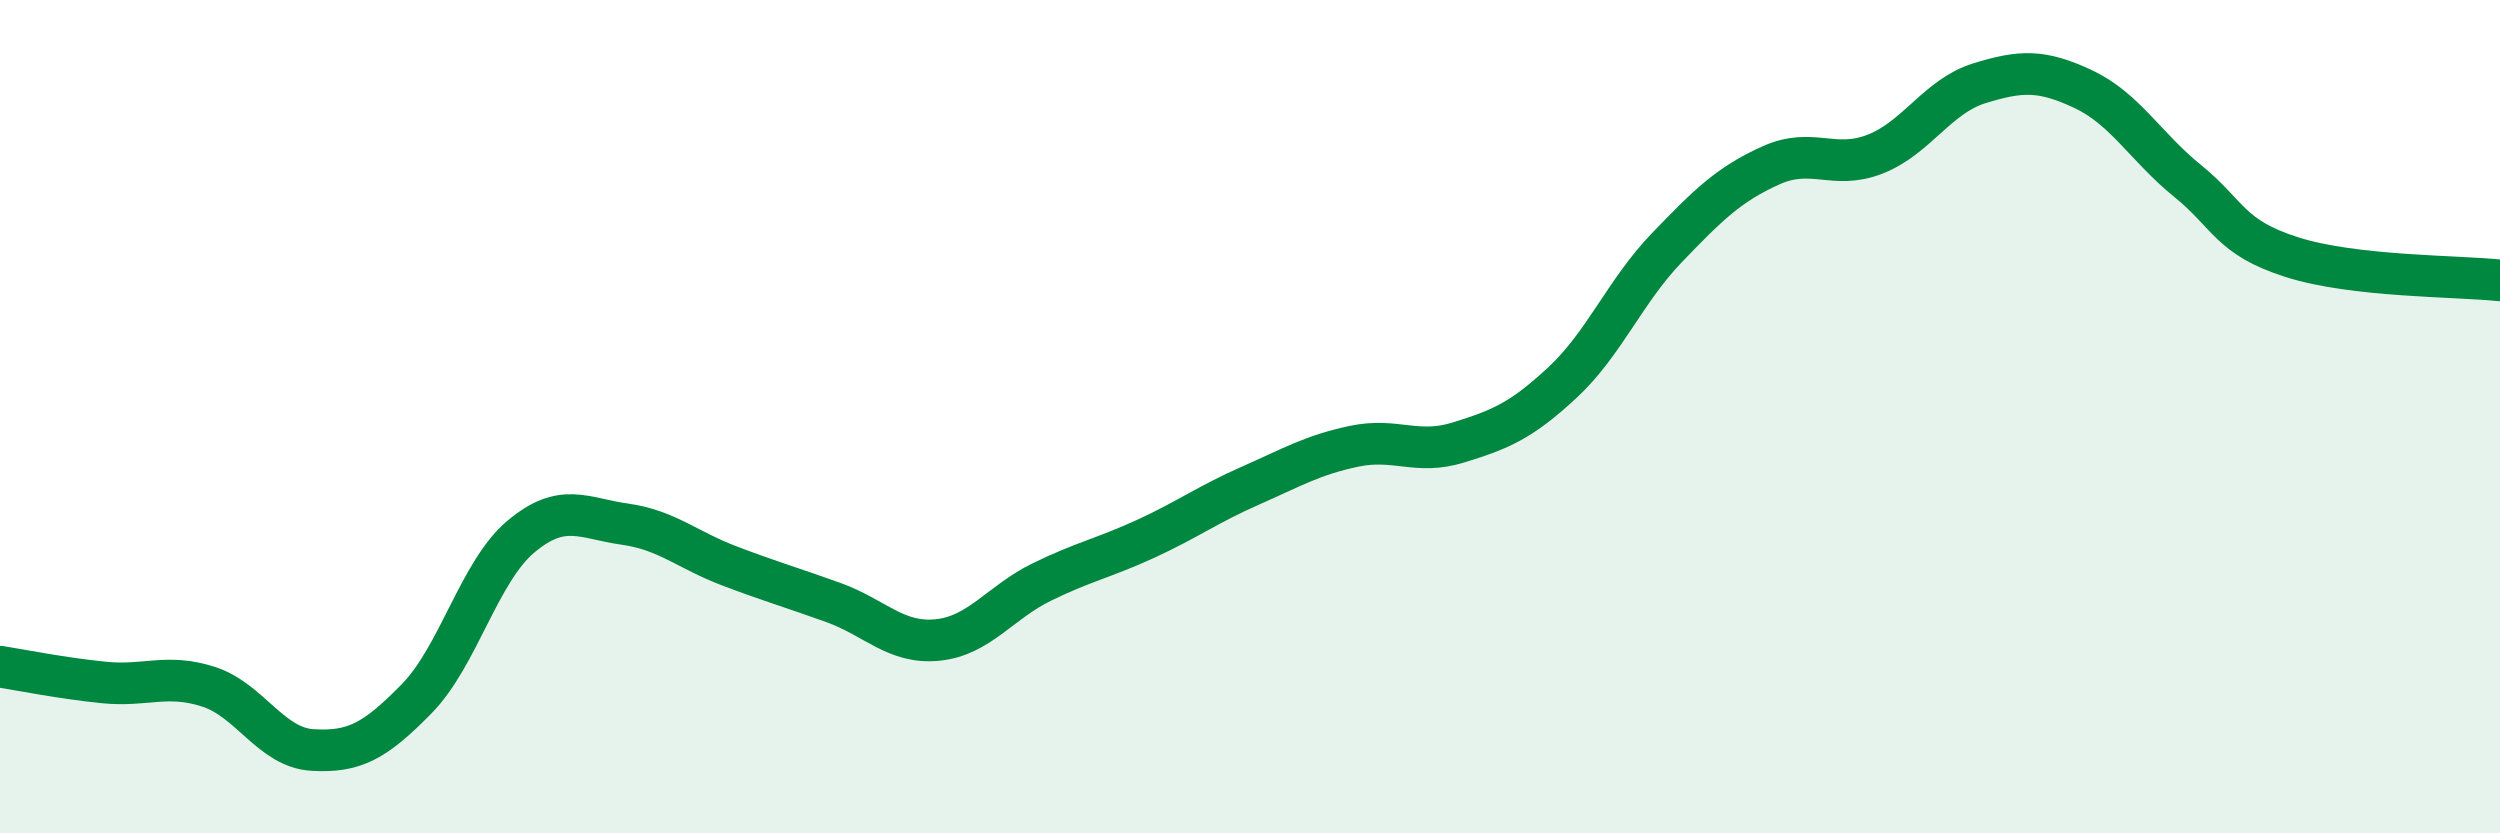
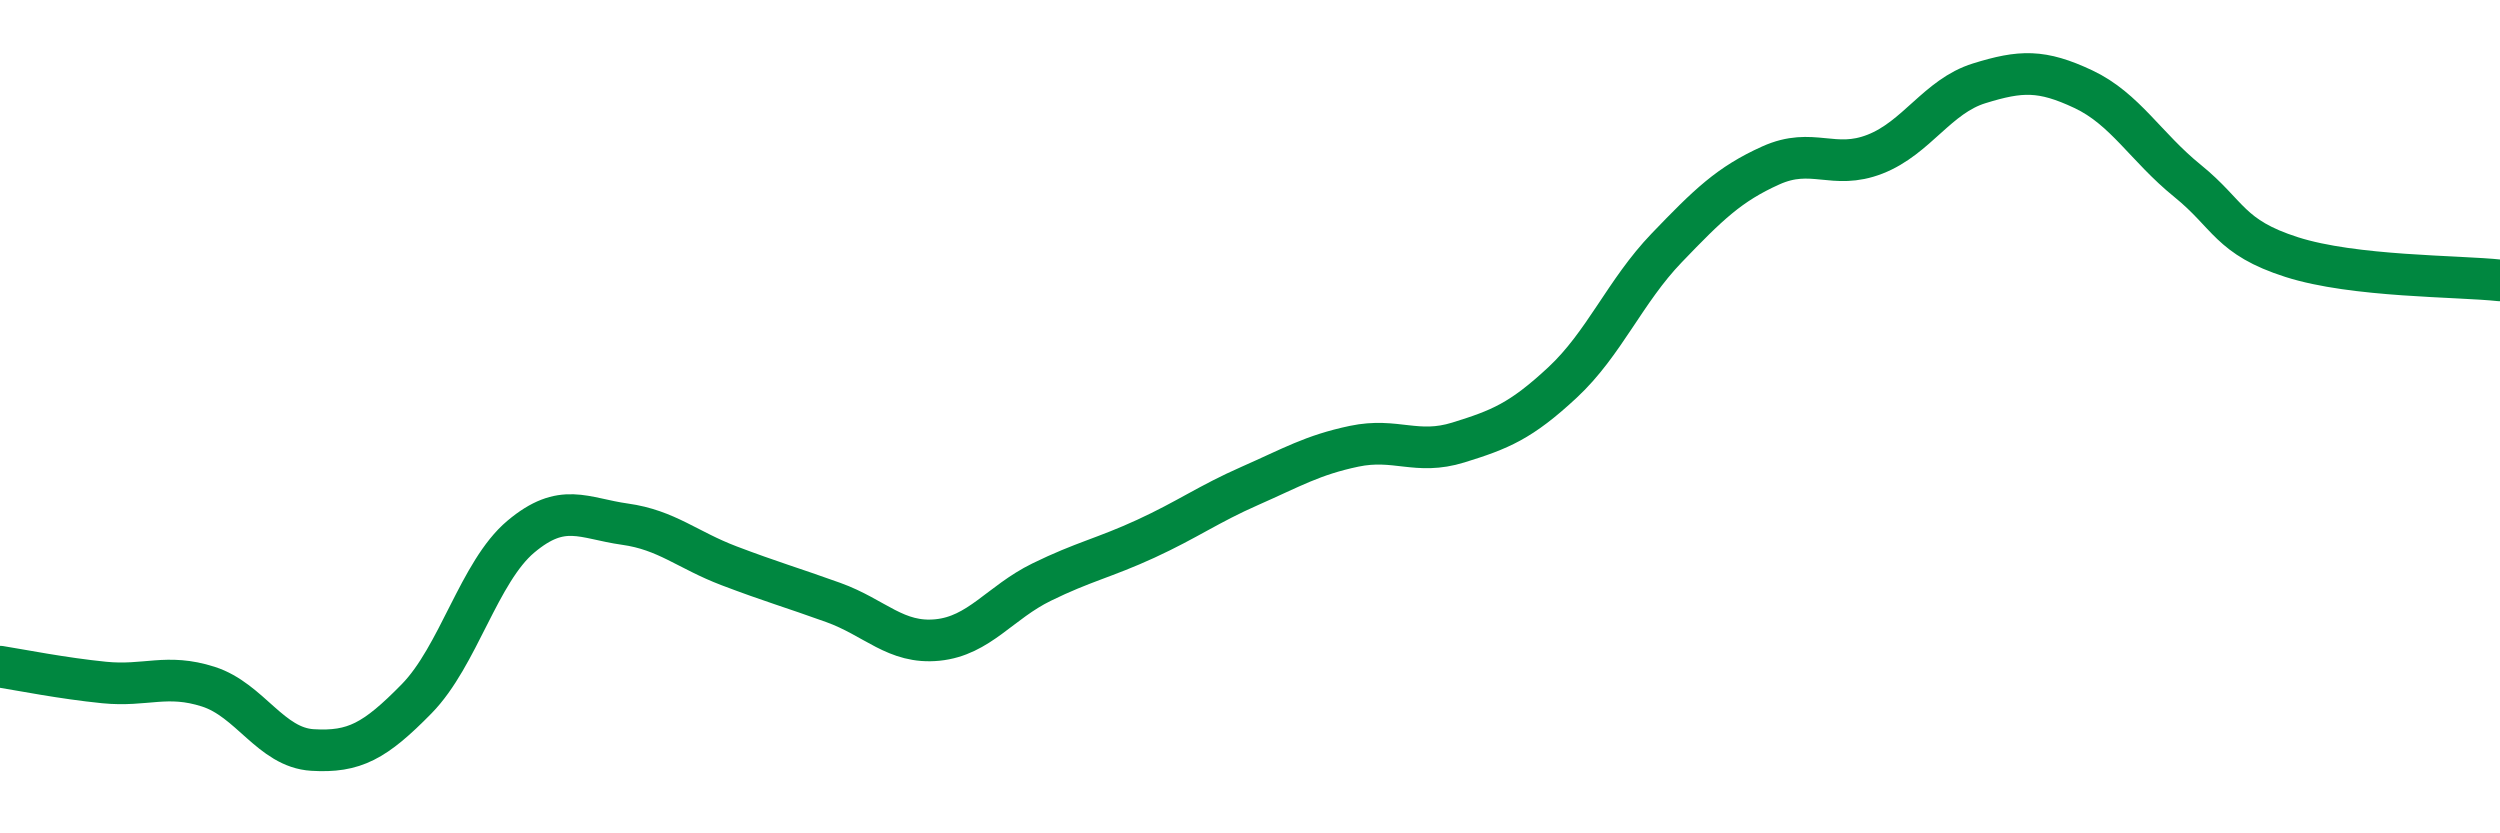
<svg xmlns="http://www.w3.org/2000/svg" width="60" height="20" viewBox="0 0 60 20">
-   <path d="M 0,16 C 0.5,16.08 1.5,16.28 2.5,16.38 C 3.5,16.48 4,16.16 5,16.48 C 6,16.8 6.5,17.94 7.5,18 C 8.5,18.06 9,17.79 10,16.77 C 11,15.75 11.5,13.72 12.5,12.88 C 13.5,12.04 14,12.44 15,12.58 C 16,12.72 16.5,13.2 17.5,13.58 C 18.5,13.96 19,14.1 20,14.46 C 21,14.82 21.5,15.46 22.5,15.36 C 23.5,15.26 24,14.46 25,13.97 C 26,13.48 26.5,13.39 27.5,12.93 C 28.5,12.47 29,12.1 30,11.66 C 31,11.22 31.5,10.92 32.5,10.71 C 33.5,10.5 34,10.93 35,10.62 C 36,10.31 36.5,10.11 37.5,9.18 C 38.5,8.25 39,6.99 40,5.95 C 41,4.91 41.5,4.42 42.5,3.97 C 43.5,3.52 44,4.09 45,3.7 C 46,3.31 46.5,2.31 47.5,2 C 48.5,1.69 49,1.67 50,2.14 C 51,2.61 51.5,3.53 52.5,4.34 C 53.5,5.15 53.5,5.69 55,6.17 C 56.5,6.65 59,6.62 60,6.73L60 20L0 20Z" fill="#008740" opacity="0.1" stroke-linecap="round" stroke-linejoin="round" />
  <path d="M 0,16 C 0.5,16.08 1.5,16.28 2.5,16.38 C 3.5,16.48 4,16.16 5,16.48 C 6,16.8 6.5,17.94 7.5,18 C 8.5,18.06 9,17.79 10,16.77 C 11,15.75 11.5,13.72 12.5,12.88 C 13.5,12.04 14,12.44 15,12.58 C 16,12.72 16.5,13.2 17.5,13.58 C 18.5,13.96 19,14.1 20,14.46 C 21,14.82 21.5,15.46 22.5,15.36 C 23.5,15.26 24,14.46 25,13.97 C 26,13.48 26.5,13.39 27.5,12.93 C 28.5,12.47 29,12.1 30,11.66 C 31,11.22 31.5,10.92 32.5,10.71 C 33.5,10.5 34,10.93 35,10.62 C 36,10.31 36.5,10.11 37.5,9.18 C 38.5,8.25 39,6.99 40,5.95 C 41,4.91 41.5,4.42 42.5,3.97 C 43.5,3.52 44,4.09 45,3.7 C 46,3.31 46.5,2.31 47.5,2 C 48.5,1.69 49,1.67 50,2.14 C 51,2.61 51.5,3.53 52.5,4.34 C 53.5,5.15 53.5,5.69 55,6.17 C 56.5,6.65 59,6.62 60,6.73" stroke="#008740" stroke-width="1" fill="none" stroke-linecap="round" stroke-linejoin="round" />
</svg>